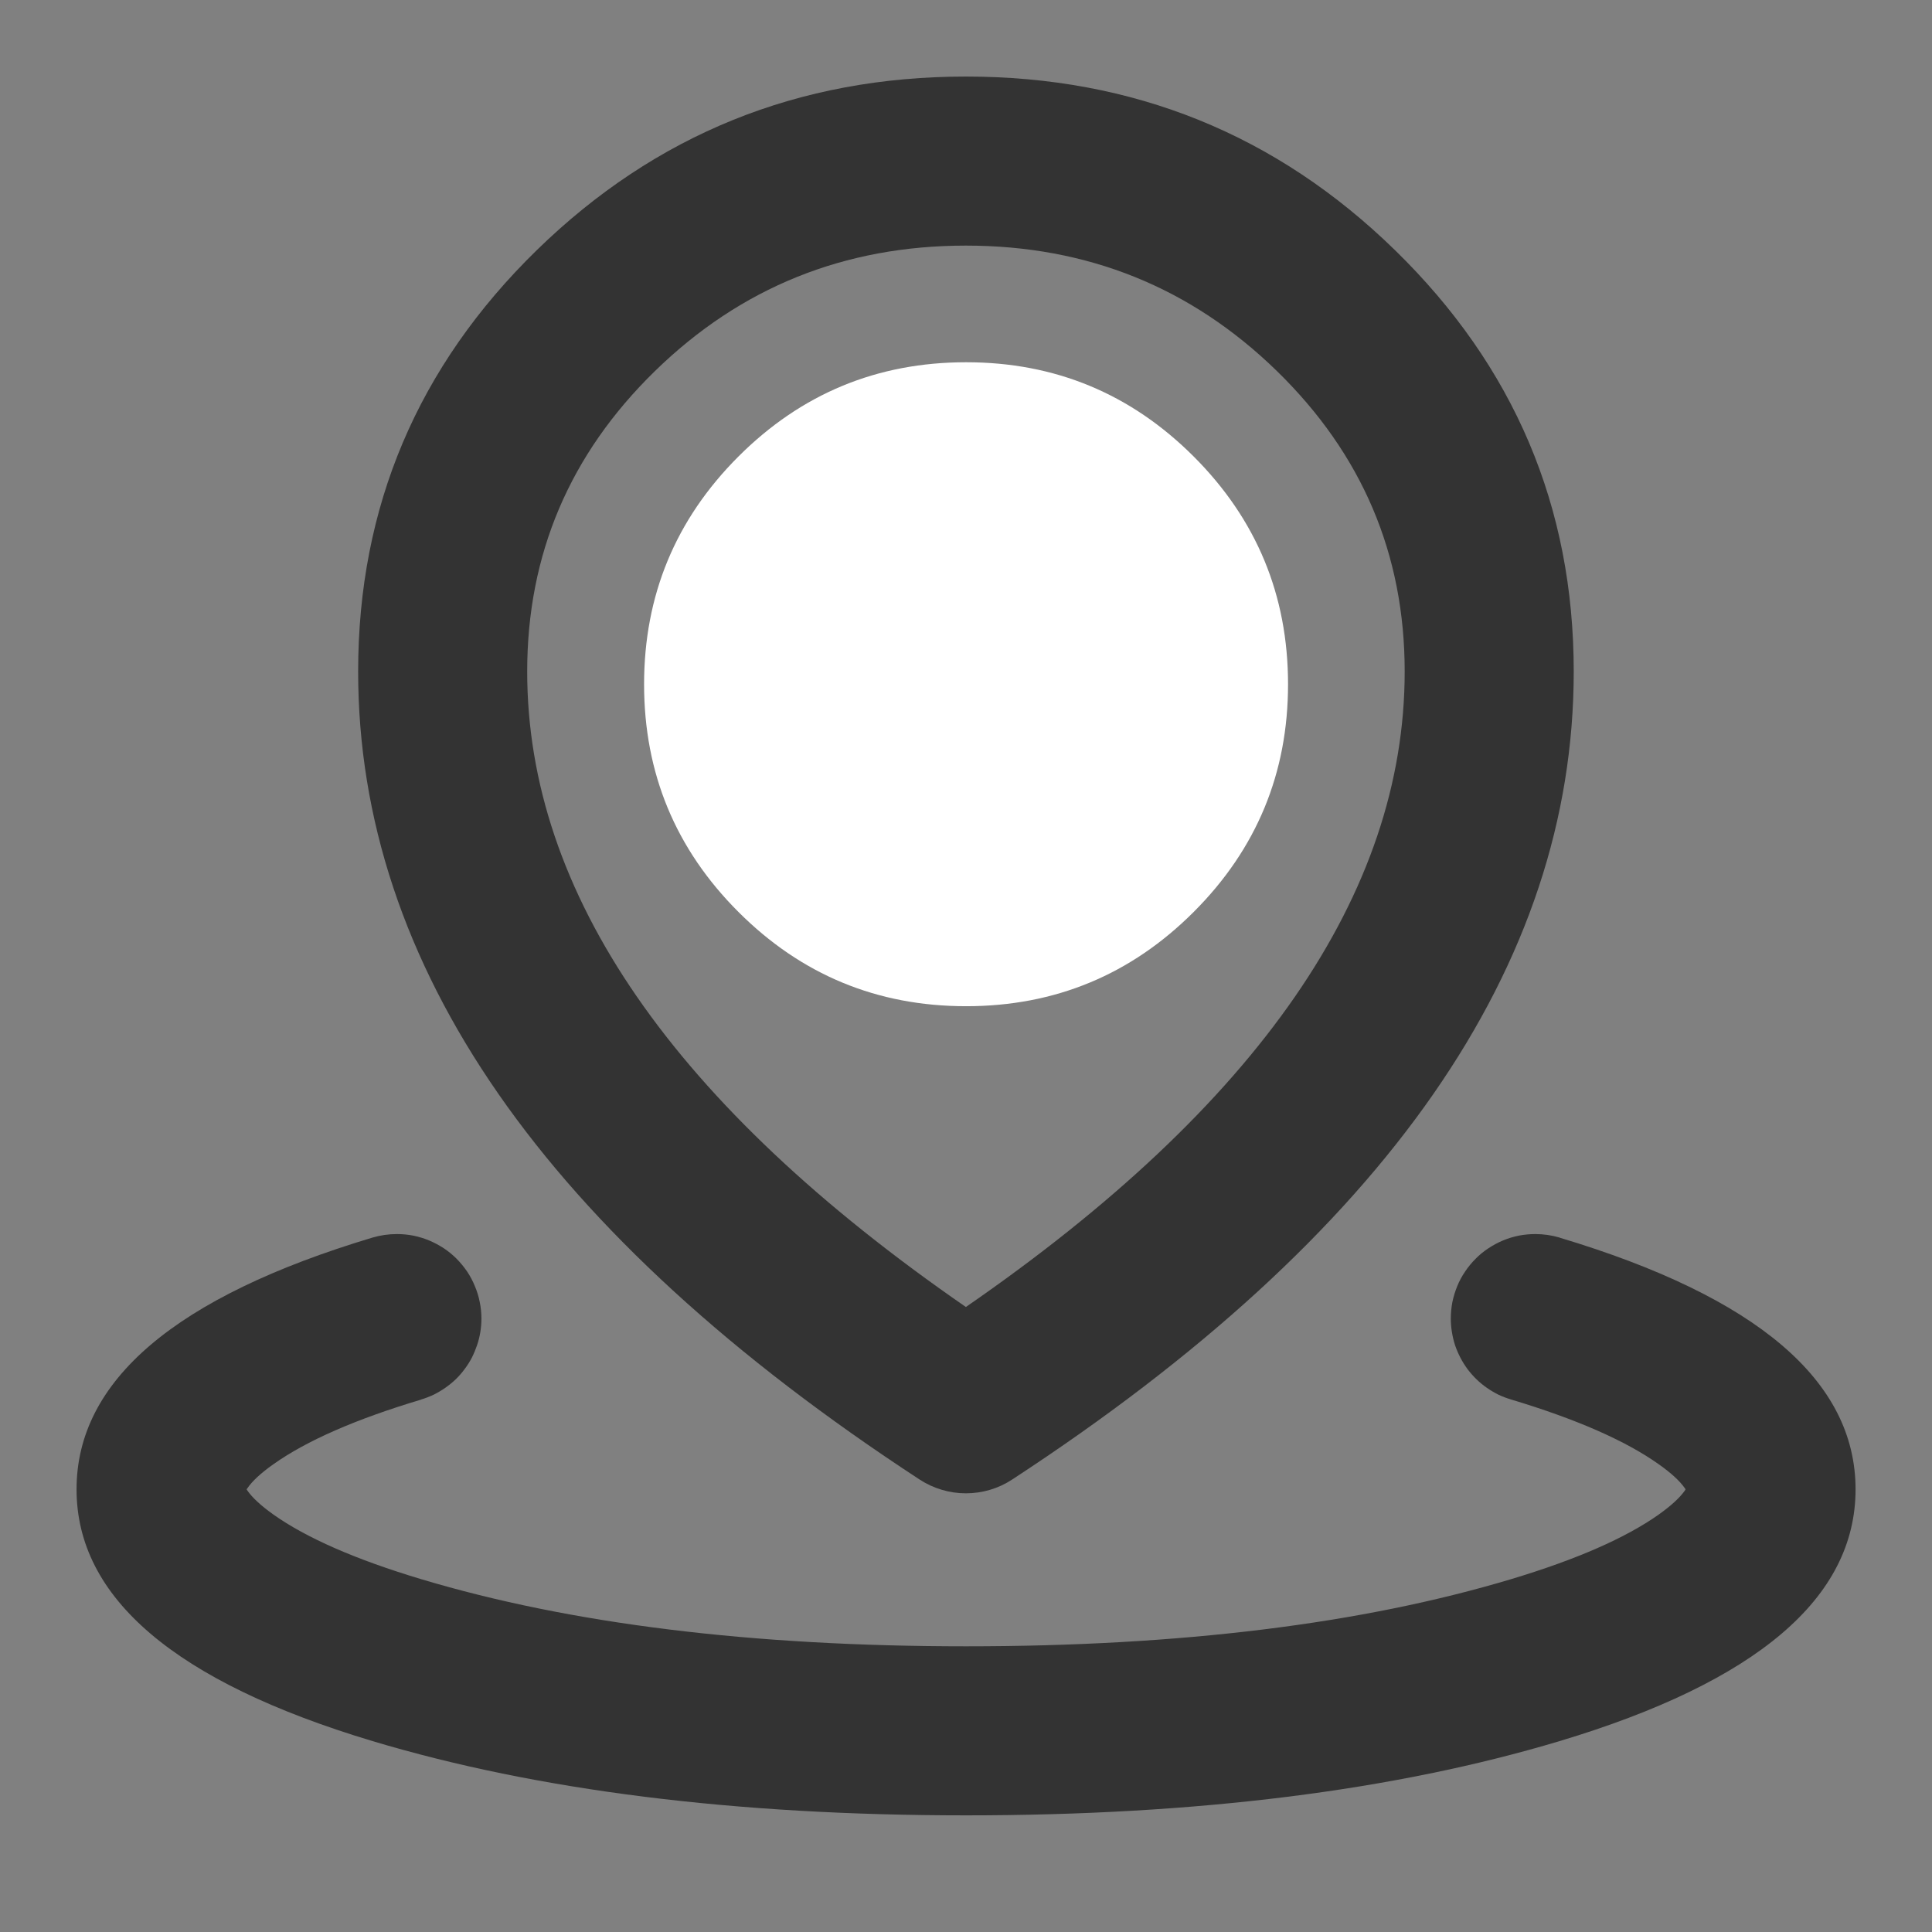
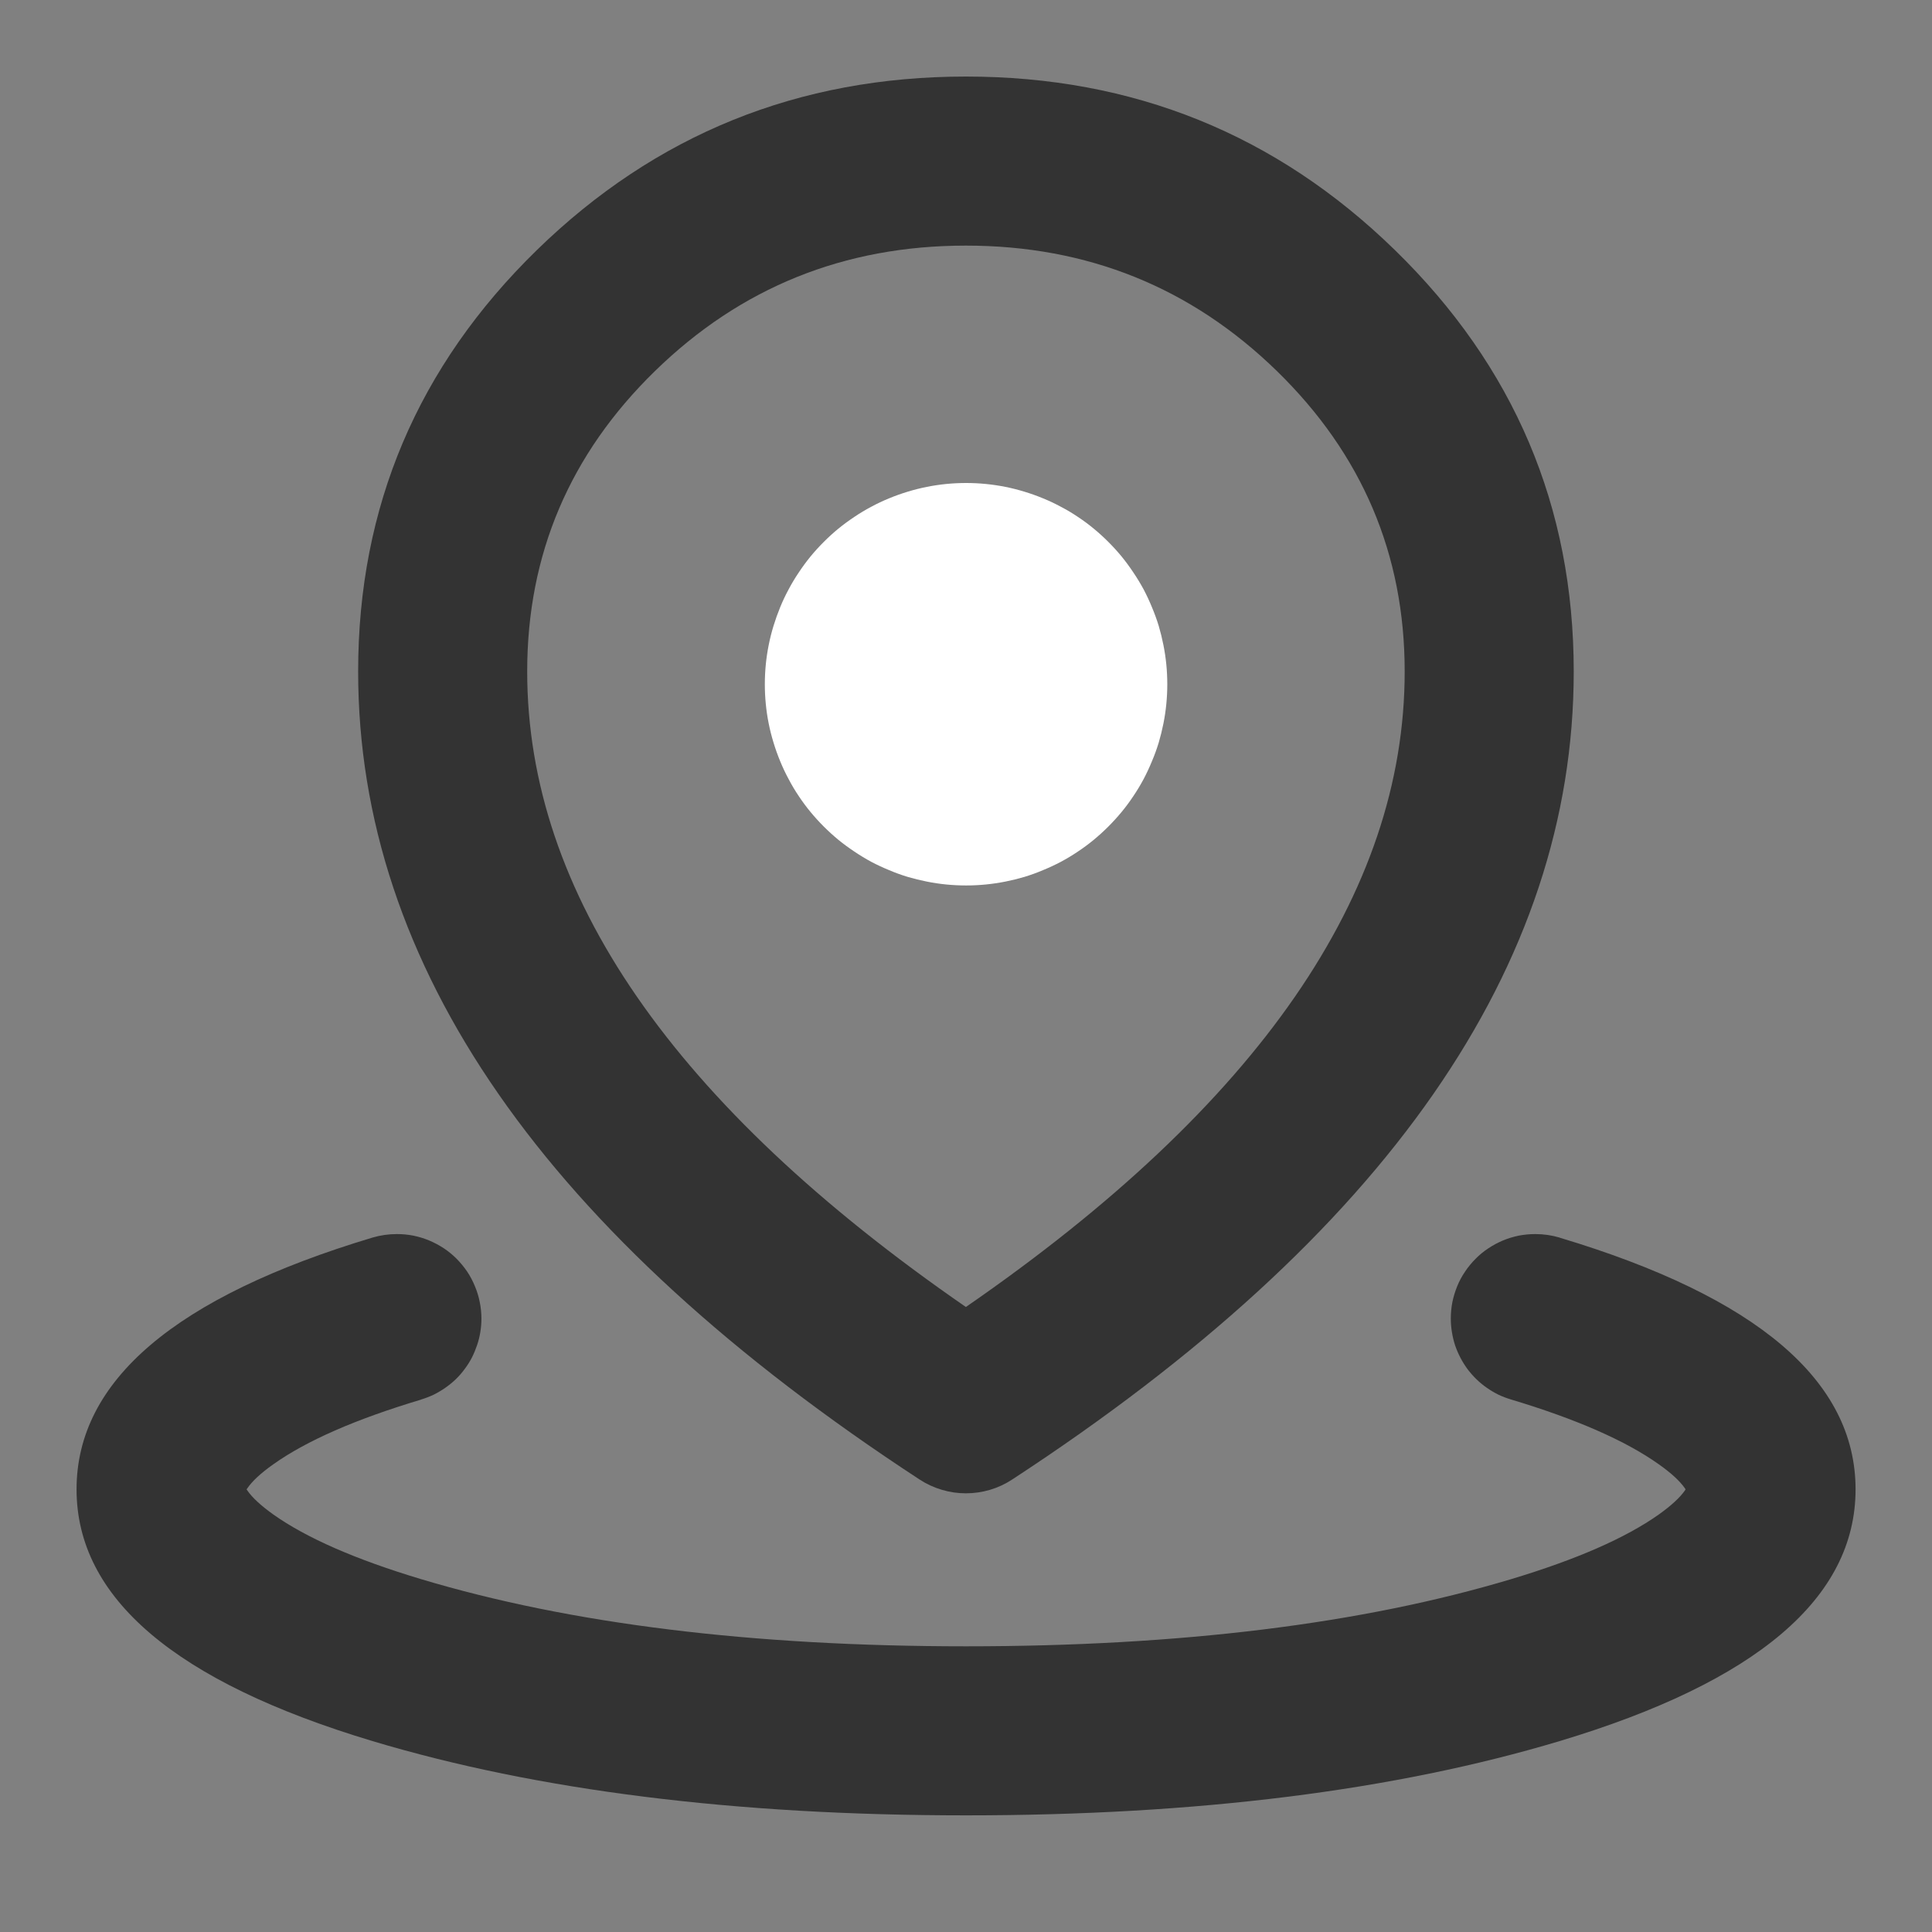
<svg xmlns="http://www.w3.org/2000/svg" fill="none" version="1.1" width="16" height="16" viewBox="0 0 16 16">
  <rect x="0" y="0" width="16" height="16" fill="#808080" stroke="none" />
  <defs>
    <clipPath id="master_svg0_1681_14422">
      <rect x="0" y="0" width="16" height="16" rx="0" />
    </clipPath>
  </defs>
  <g clip-path="url(#master_svg0_1681_14422)">
    <g>
      <path d="M3.488,11.59Q3.541,11.574,3.592,11.55Q3.642,11.525,3.688,11.493Q3.734,11.461,3.775,11.422Q3.815,11.383,3.848,11.338Q3.882,11.293,3.908,11.243Q3.933,11.193,3.951,11.14Q3.969,11.087,3.978,11.031Q3.987,10.976,3.987,10.92Q3.987,10.851,3.973,10.783Q3.96,10.716,3.933,10.652Q3.907,10.588,3.869,10.531Q3.83,10.474,3.782,10.425Q3.733,10.376,3.676,10.338Q3.618,10.3,3.554,10.273Q3.491,10.247,3.423,10.233Q3.356,10.22,3.287,10.22Q3.184,10.22,3.085,10.249Q0.634,10.985,0.634,12.334Q0.634,13.683,3.085,14.419Q5.136,15.034,8.001,15.034Q10.865,15.034,12.916,14.419Q15.367,13.683,15.367,12.334Q15.367,10.985,12.917,10.25L12.916,10.249L12.916,10.249Q12.817,10.22,12.715,10.22Q12.646,10.22,12.578,10.233Q12.51,10.247,12.447,10.273Q12.383,10.3,12.326,10.338Q12.268,10.376,12.22,10.425Q12.171,10.474,12.133,10.531Q12.094,10.588,12.068,10.652Q12.042,10.716,12.028,10.783Q12.015,10.851,12.015,10.92Q12.015,10.976,12.024,11.031Q12.033,11.087,12.05,11.14Q12.068,11.193,12.094,11.243Q12.12,11.293,12.153,11.338Q12.187,11.383,12.227,11.422Q12.267,11.461,12.313,11.493Q12.359,11.525,12.409,11.55Q12.46,11.574,12.514,11.59Q13.326,11.834,13.738,12.127Q13.892,12.236,13.954,12.326Q13.957,12.33,13.959,12.334Q13.957,12.338,13.954,12.343Q13.892,12.432,13.738,12.542Q13.326,12.834,12.514,13.078Q10.659,13.634,8.001,13.634Q5.342,13.634,3.488,13.078Q2.675,12.834,2.263,12.542Q2.109,12.432,2.048,12.343Q2.045,12.338,2.042,12.334Q2.045,12.33,2.048,12.326Q2.109,12.236,2.263,12.127Q2.675,11.834,3.487,11.591L3.488,11.59L3.488,11.59Z" fill-rule="evenodd" fill="#000000" fill-opacity="0.6" style="mix-blend-mode:passthrough" />
    </g>
    <g>
      <path d="M4.446,2.071Q2.966,3.515,2.966,5.561Q2.966,9.214,7.616,12.253Q7.702,12.309,7.8,12.338Q7.897,12.367,7.999,12.367Q8.101,12.367,8.199,12.338Q8.297,12.309,8.382,12.253Q13.033,9.214,13.033,5.561Q13.033,3.515,11.552,2.071Q10.079,0.634,7.999,0.634Q5.92,0.634,4.446,2.071ZM7.999,10.824Q4.366,8.315,4.366,5.561Q4.366,4.105,5.424,3.073Q6.489,2.034,7.999,2.034Q9.509,2.034,10.575,3.073Q11.633,4.105,11.633,5.561Q11.633,8.315,7.999,10.824Z" fill-rule="evenodd" fill="#000000" fill-opacity="0.6" style="mix-blend-mode:passthrough" />
    </g>
    <g>
      <path d="M9.667,5.667Q9.667,5.749,9.659,5.83Q9.651,5.912,9.635,5.992Q9.619,6.072,9.596,6.15Q9.572,6.229,9.54,6.304Q9.509,6.38,9.471,6.452Q9.432,6.525,9.386,6.593Q9.341,6.661,9.289,6.724Q9.237,6.787,9.179,6.845Q9.121,6.903,9.058,6.955Q8.995,7.007,8.927,7.052Q8.859,7.098,8.786,7.137Q8.714,7.175,8.638,7.206Q8.563,7.238,8.484,7.262Q8.406,7.285,8.326,7.301Q8.245,7.317,8.164,7.325Q8.083,7.333,8.001,7.333Q7.919,7.333,7.837,7.325Q7.756,7.317,7.676,7.301Q7.595,7.285,7.517,7.262Q7.438,7.238,7.363,7.206Q7.287,7.175,7.215,7.137Q7.143,7.098,7.075,7.052Q7.007,7.007,6.943,6.955Q6.88,6.903,6.822,6.845Q6.764,6.787,6.712,6.724Q6.66,6.661,6.615,6.593Q6.569,6.525,6.531,6.452Q6.492,6.38,6.461,6.304Q6.43,6.229,6.406,6.15Q6.382,6.072,6.366,5.992Q6.35,5.912,6.342,5.83Q6.334,5.749,6.334,5.667Q6.334,5.585,6.342,5.503Q6.35,5.422,6.366,5.342Q6.382,5.261,6.406,5.183Q6.43,5.105,6.461,5.029Q6.492,4.953,6.531,4.881Q6.569,4.809,6.615,4.741Q6.66,4.673,6.712,4.609Q6.764,4.546,6.822,4.488Q6.88,4.43,6.943,4.378Q7.007,4.326,7.075,4.281Q7.143,4.235,7.215,4.197Q7.287,4.158,7.363,4.127Q7.438,4.096,7.517,4.072Q7.595,4.048,7.676,4.032Q7.756,4.016,7.837,4.008Q7.919,4,8.001,4Q8.083,4,8.164,4.008Q8.245,4.016,8.326,4.032Q8.406,4.048,8.484,4.072Q8.563,4.096,8.638,4.127Q8.714,4.158,8.786,4.197Q8.859,4.235,8.927,4.281Q8.995,4.326,9.058,4.378Q9.121,4.43,9.179,4.488Q9.237,4.546,9.289,4.609Q9.341,4.673,9.386,4.741Q9.432,4.809,9.471,4.881Q9.509,4.953,9.54,5.029Q9.572,5.105,9.596,5.183Q9.619,5.261,9.635,5.342Q9.651,5.422,9.659,5.503Q9.667,5.585,9.667,5.667Z" fill="#FFFFFF" fill-opacity="1" style="mix-blend-mode:passthrough" />
-       <path d="M6.115,3.781Q5.334,4.562,5.334,5.667Q5.334,6.771,6.115,7.552Q6.896,8.333,8.001,8.333Q9.105,8.333,9.886,7.552Q10.667,6.771,10.667,5.667Q10.667,4.562,9.886,3.781Q9.105,3,8.001,3Q6.896,3,6.115,3.781ZM7.529,6.138Q7.334,5.943,7.334,5.667Q7.334,5.391,7.529,5.195Q7.725,5,8.001,5Q8.277,5,8.472,5.195Q8.667,5.391,8.667,5.667Q8.667,5.943,8.472,6.138Q8.277,6.333,8.001,6.333Q7.725,6.333,7.529,6.138Z" fill-rule="evenodd" fill="#FFFFFF" fill-opacity="1" style="mix-blend-mode:passthrough" />
    </g>
  </g>
</svg>